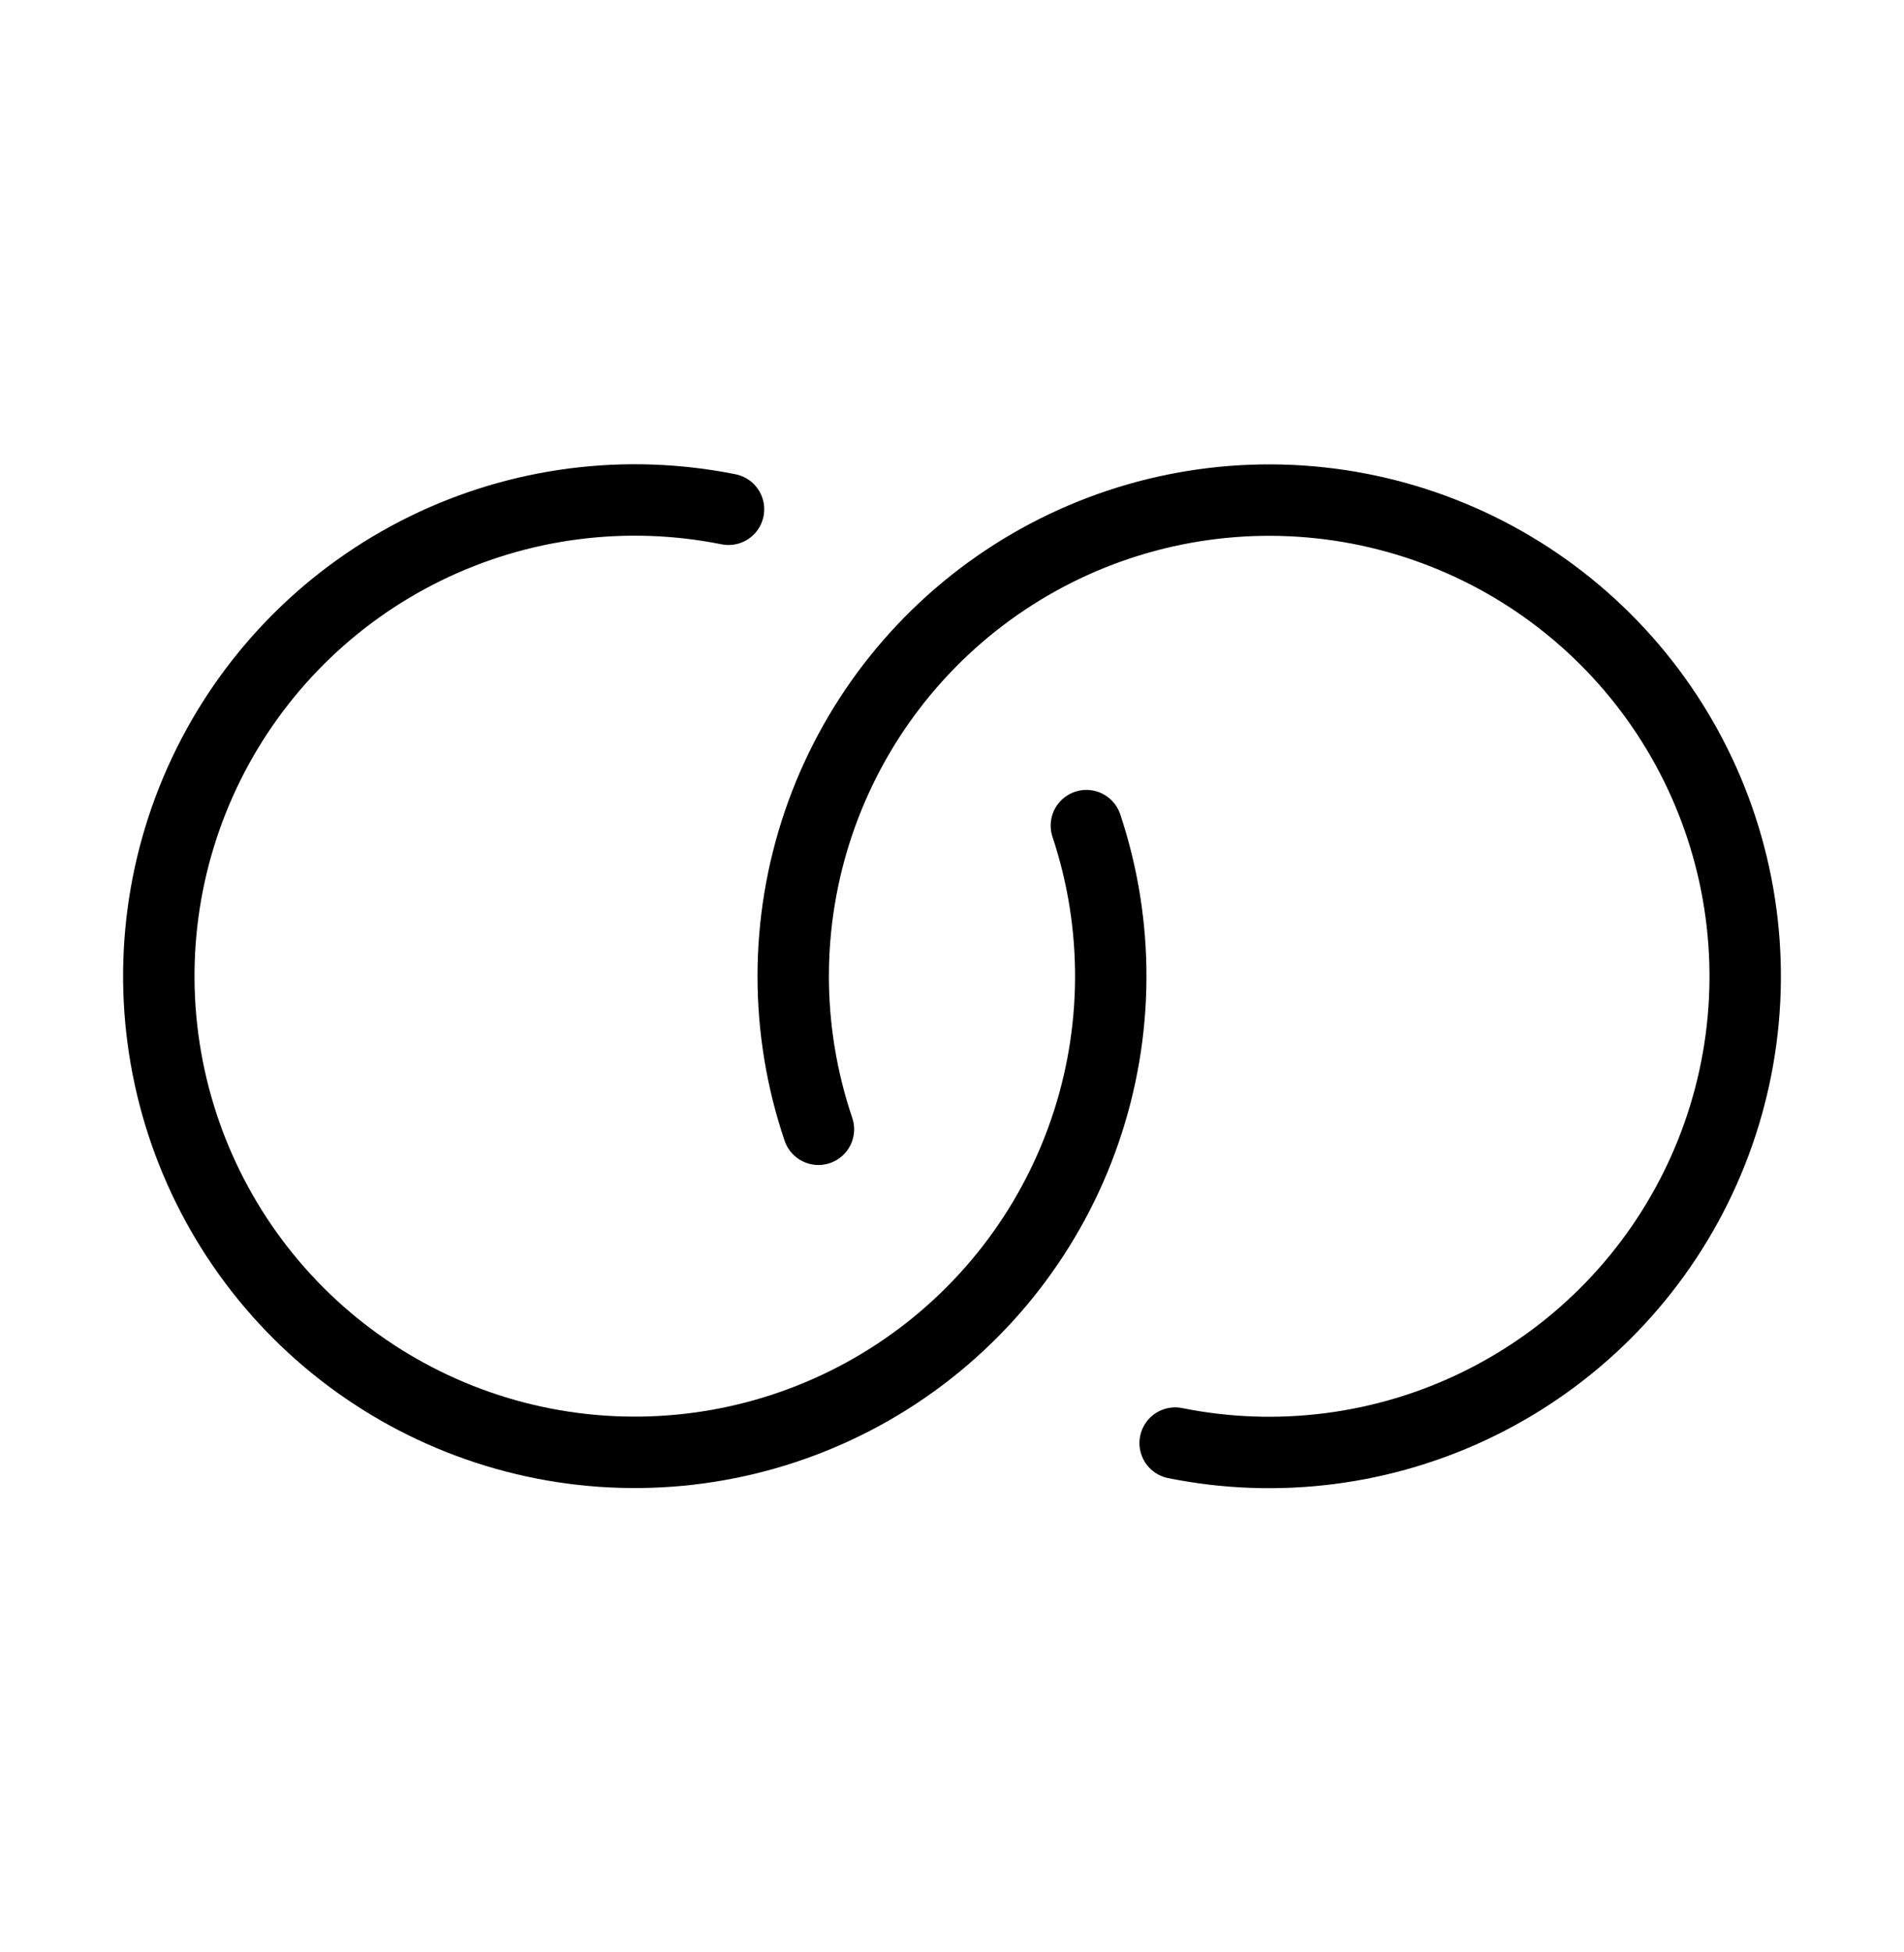
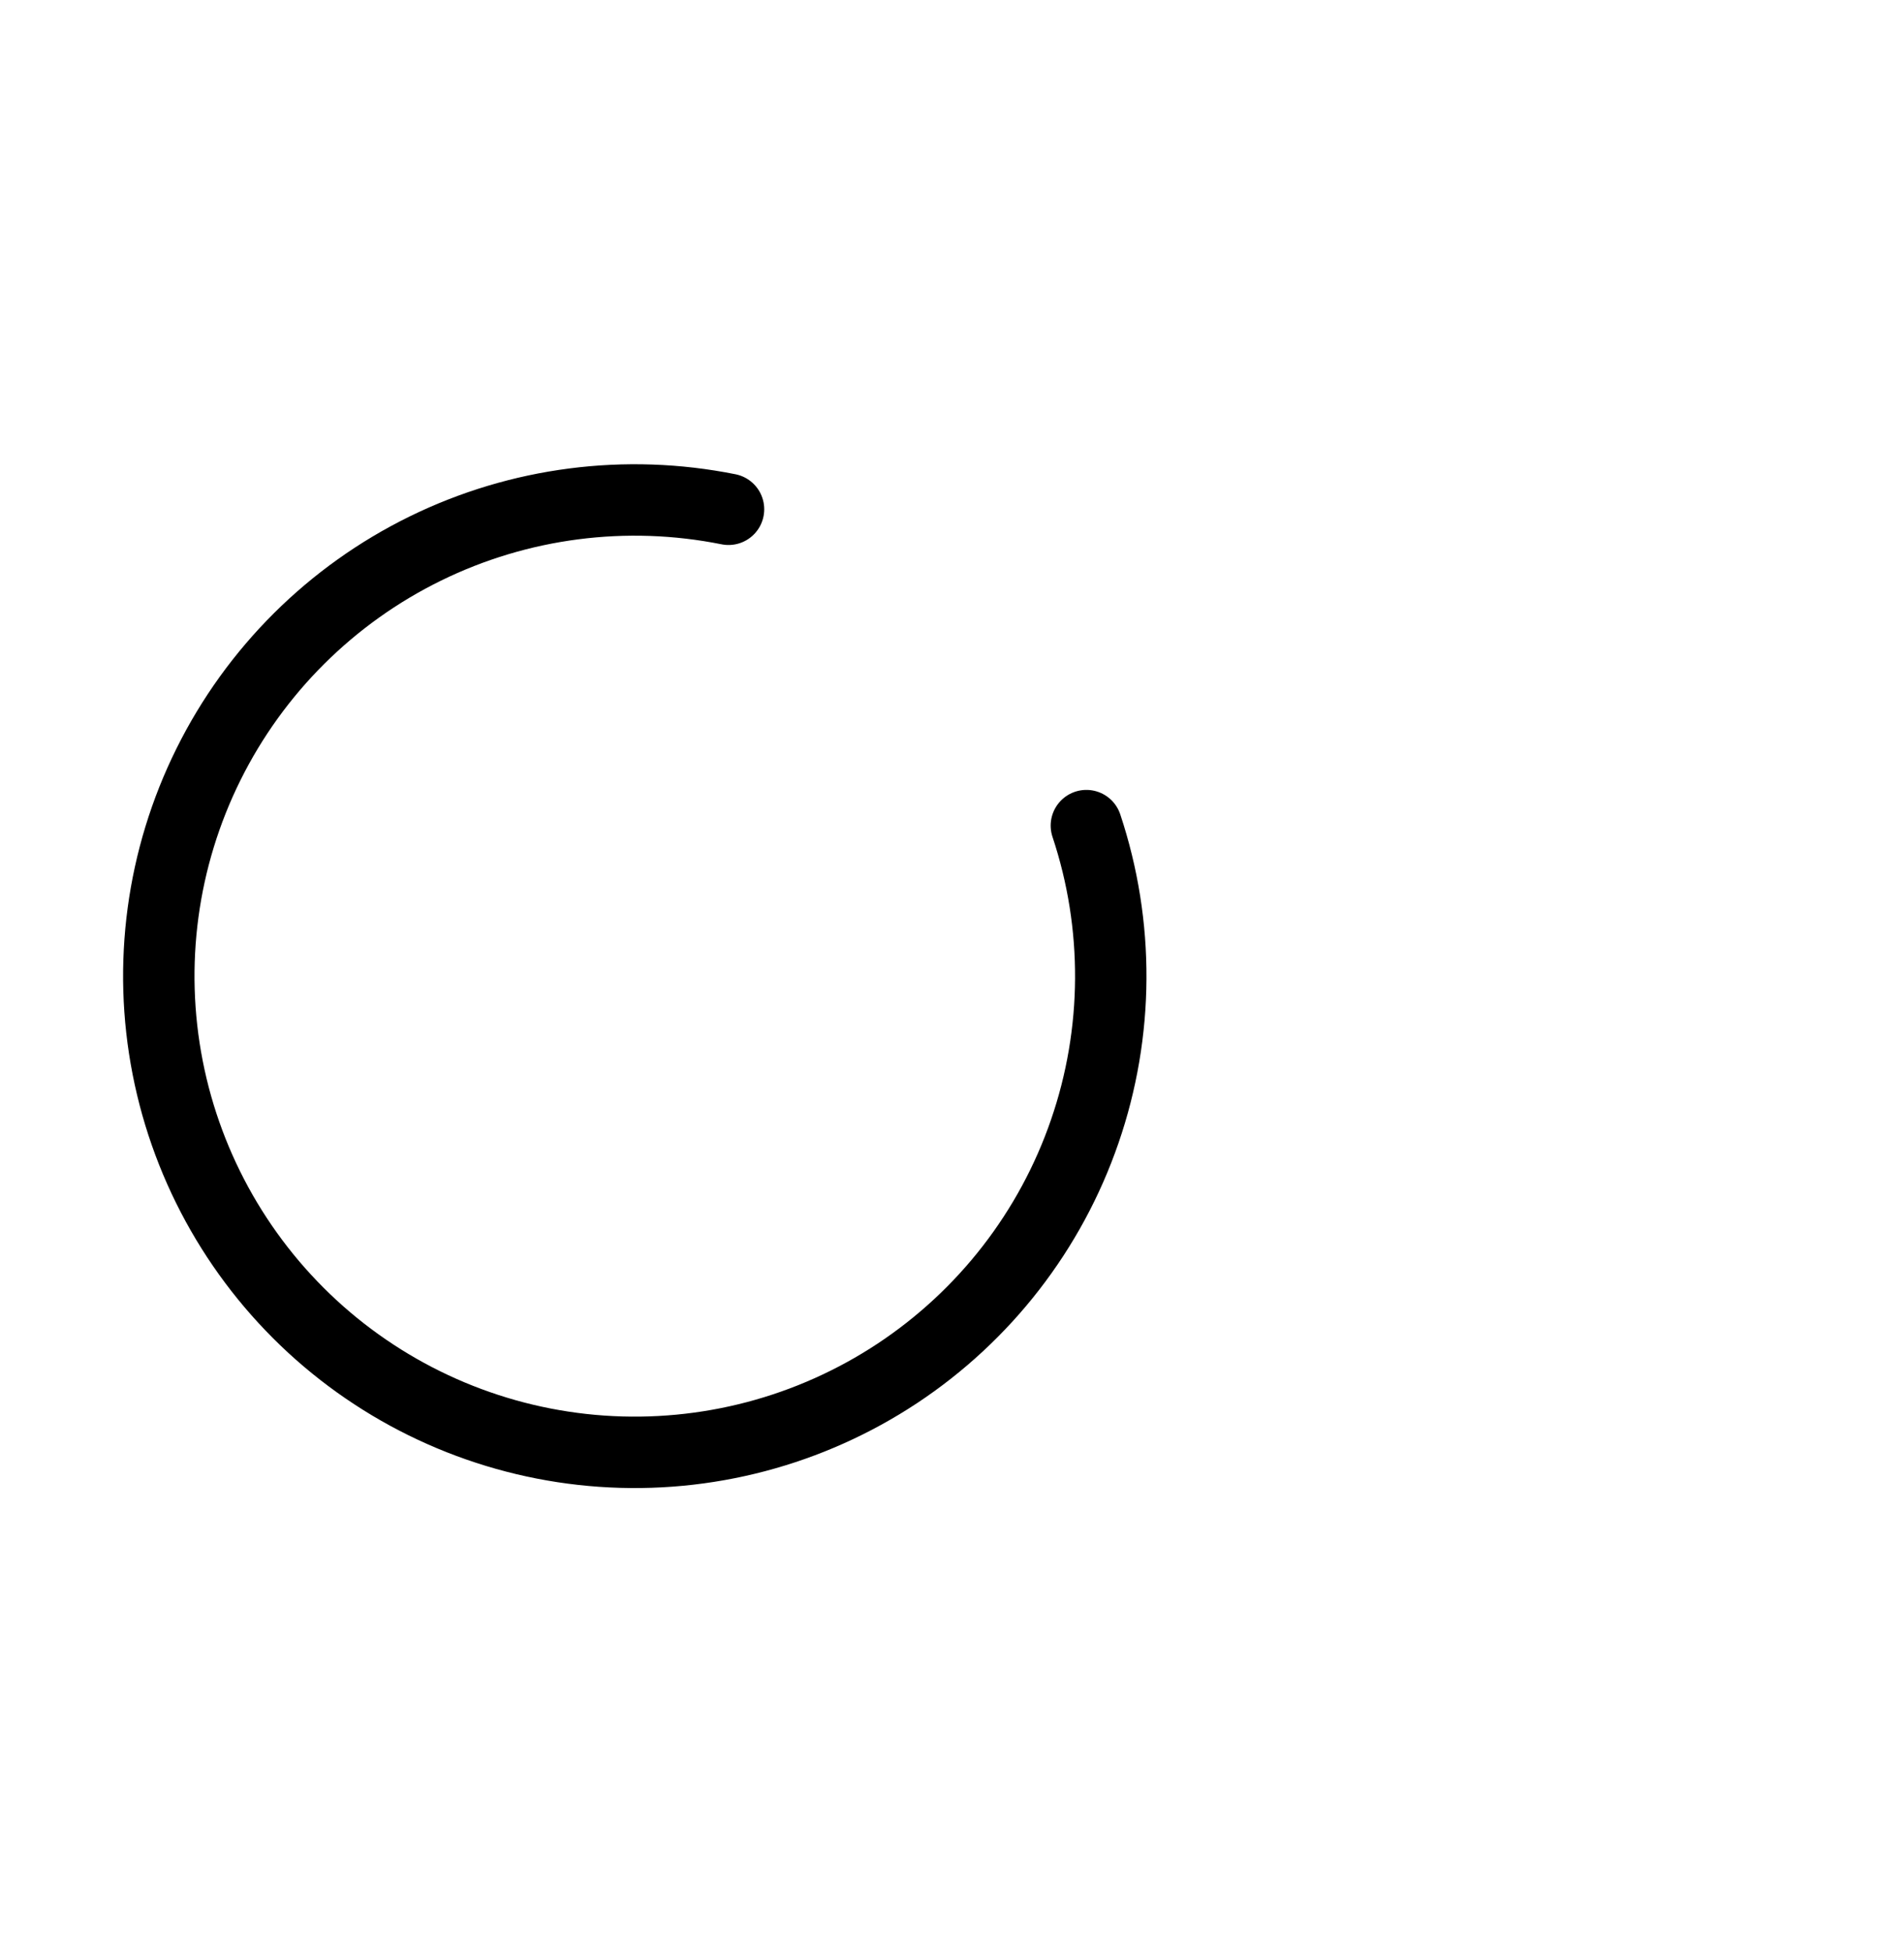
<svg xmlns="http://www.w3.org/2000/svg" width="40" height="41" viewBox="0 0 40 41" fill="none">
  <g clip-path="url(#clip0_986_4310)">
    <path d="M15.305 10.695C13.148 10.262 10.909 10.552 8.934 11.52C6.959 12.488 5.358 14.081 4.38 16.051C3.401 18.021 3.1 20.259 3.522 22.418C3.944 24.577 5.066 26.536 6.714 27.993C8.363 29.449 10.445 30.322 12.64 30.475C14.834 30.628 17.018 30.053 18.853 28.84C20.687 27.626 22.071 25.842 22.788 23.762C23.506 21.683 23.518 19.425 22.823 17.338" stroke="black" stroke-width="1.5" stroke-linecap="round" stroke-linejoin="round" />
-     <path d="M24.688 30.305C26.846 30.74 29.089 30.45 31.066 29.481C33.044 28.511 34.646 26.916 35.624 24.943C36.602 22.97 36.901 20.729 36.475 18.568C36.049 16.407 34.922 14.447 33.268 12.993C31.614 11.538 29.526 10.671 27.329 10.524C25.131 10.378 22.947 10.961 21.115 12.183C19.283 13.405 17.905 15.198 17.196 17.283C16.487 19.368 16.487 21.629 17.194 23.715" stroke="black" stroke-width="1.5" stroke-linecap="round" stroke-linejoin="round" />
  </g>
  <defs>
    <clipPath id="clip0_986_4310">
      <rect width="40" height="40" fill="white" transform="translate(0 0.5)" />
    </clipPath>
  </defs>
</svg>